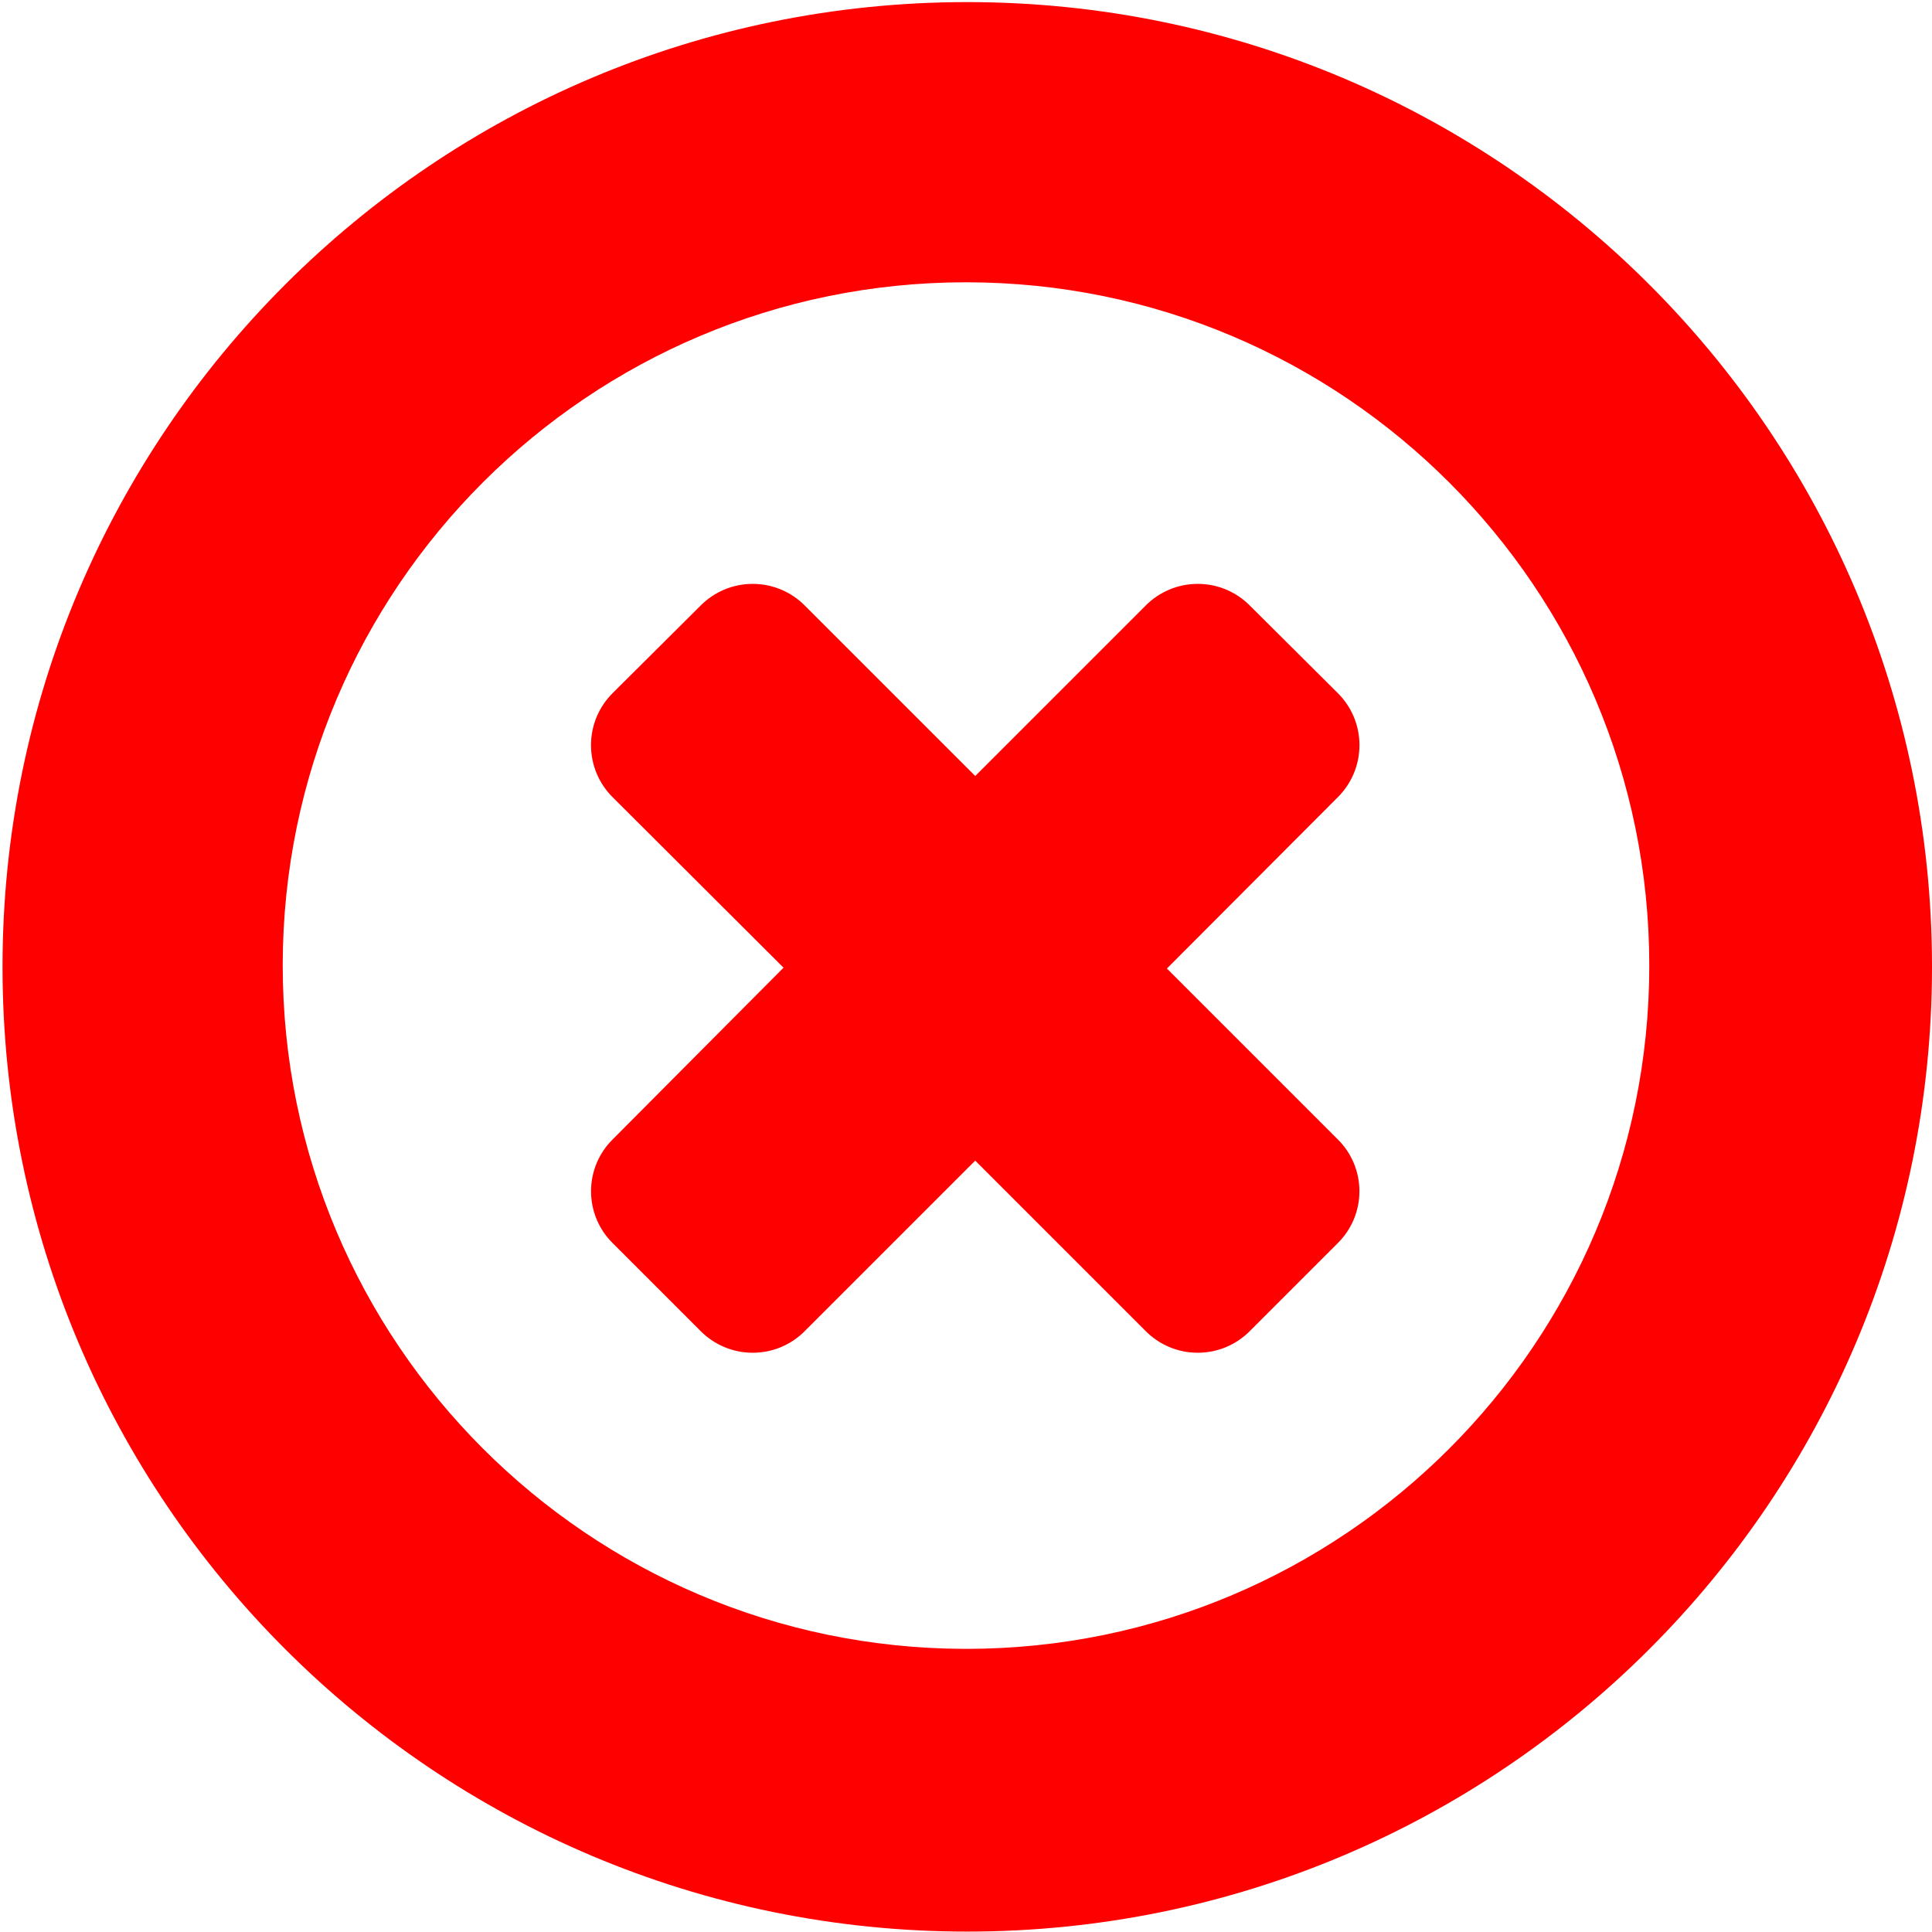
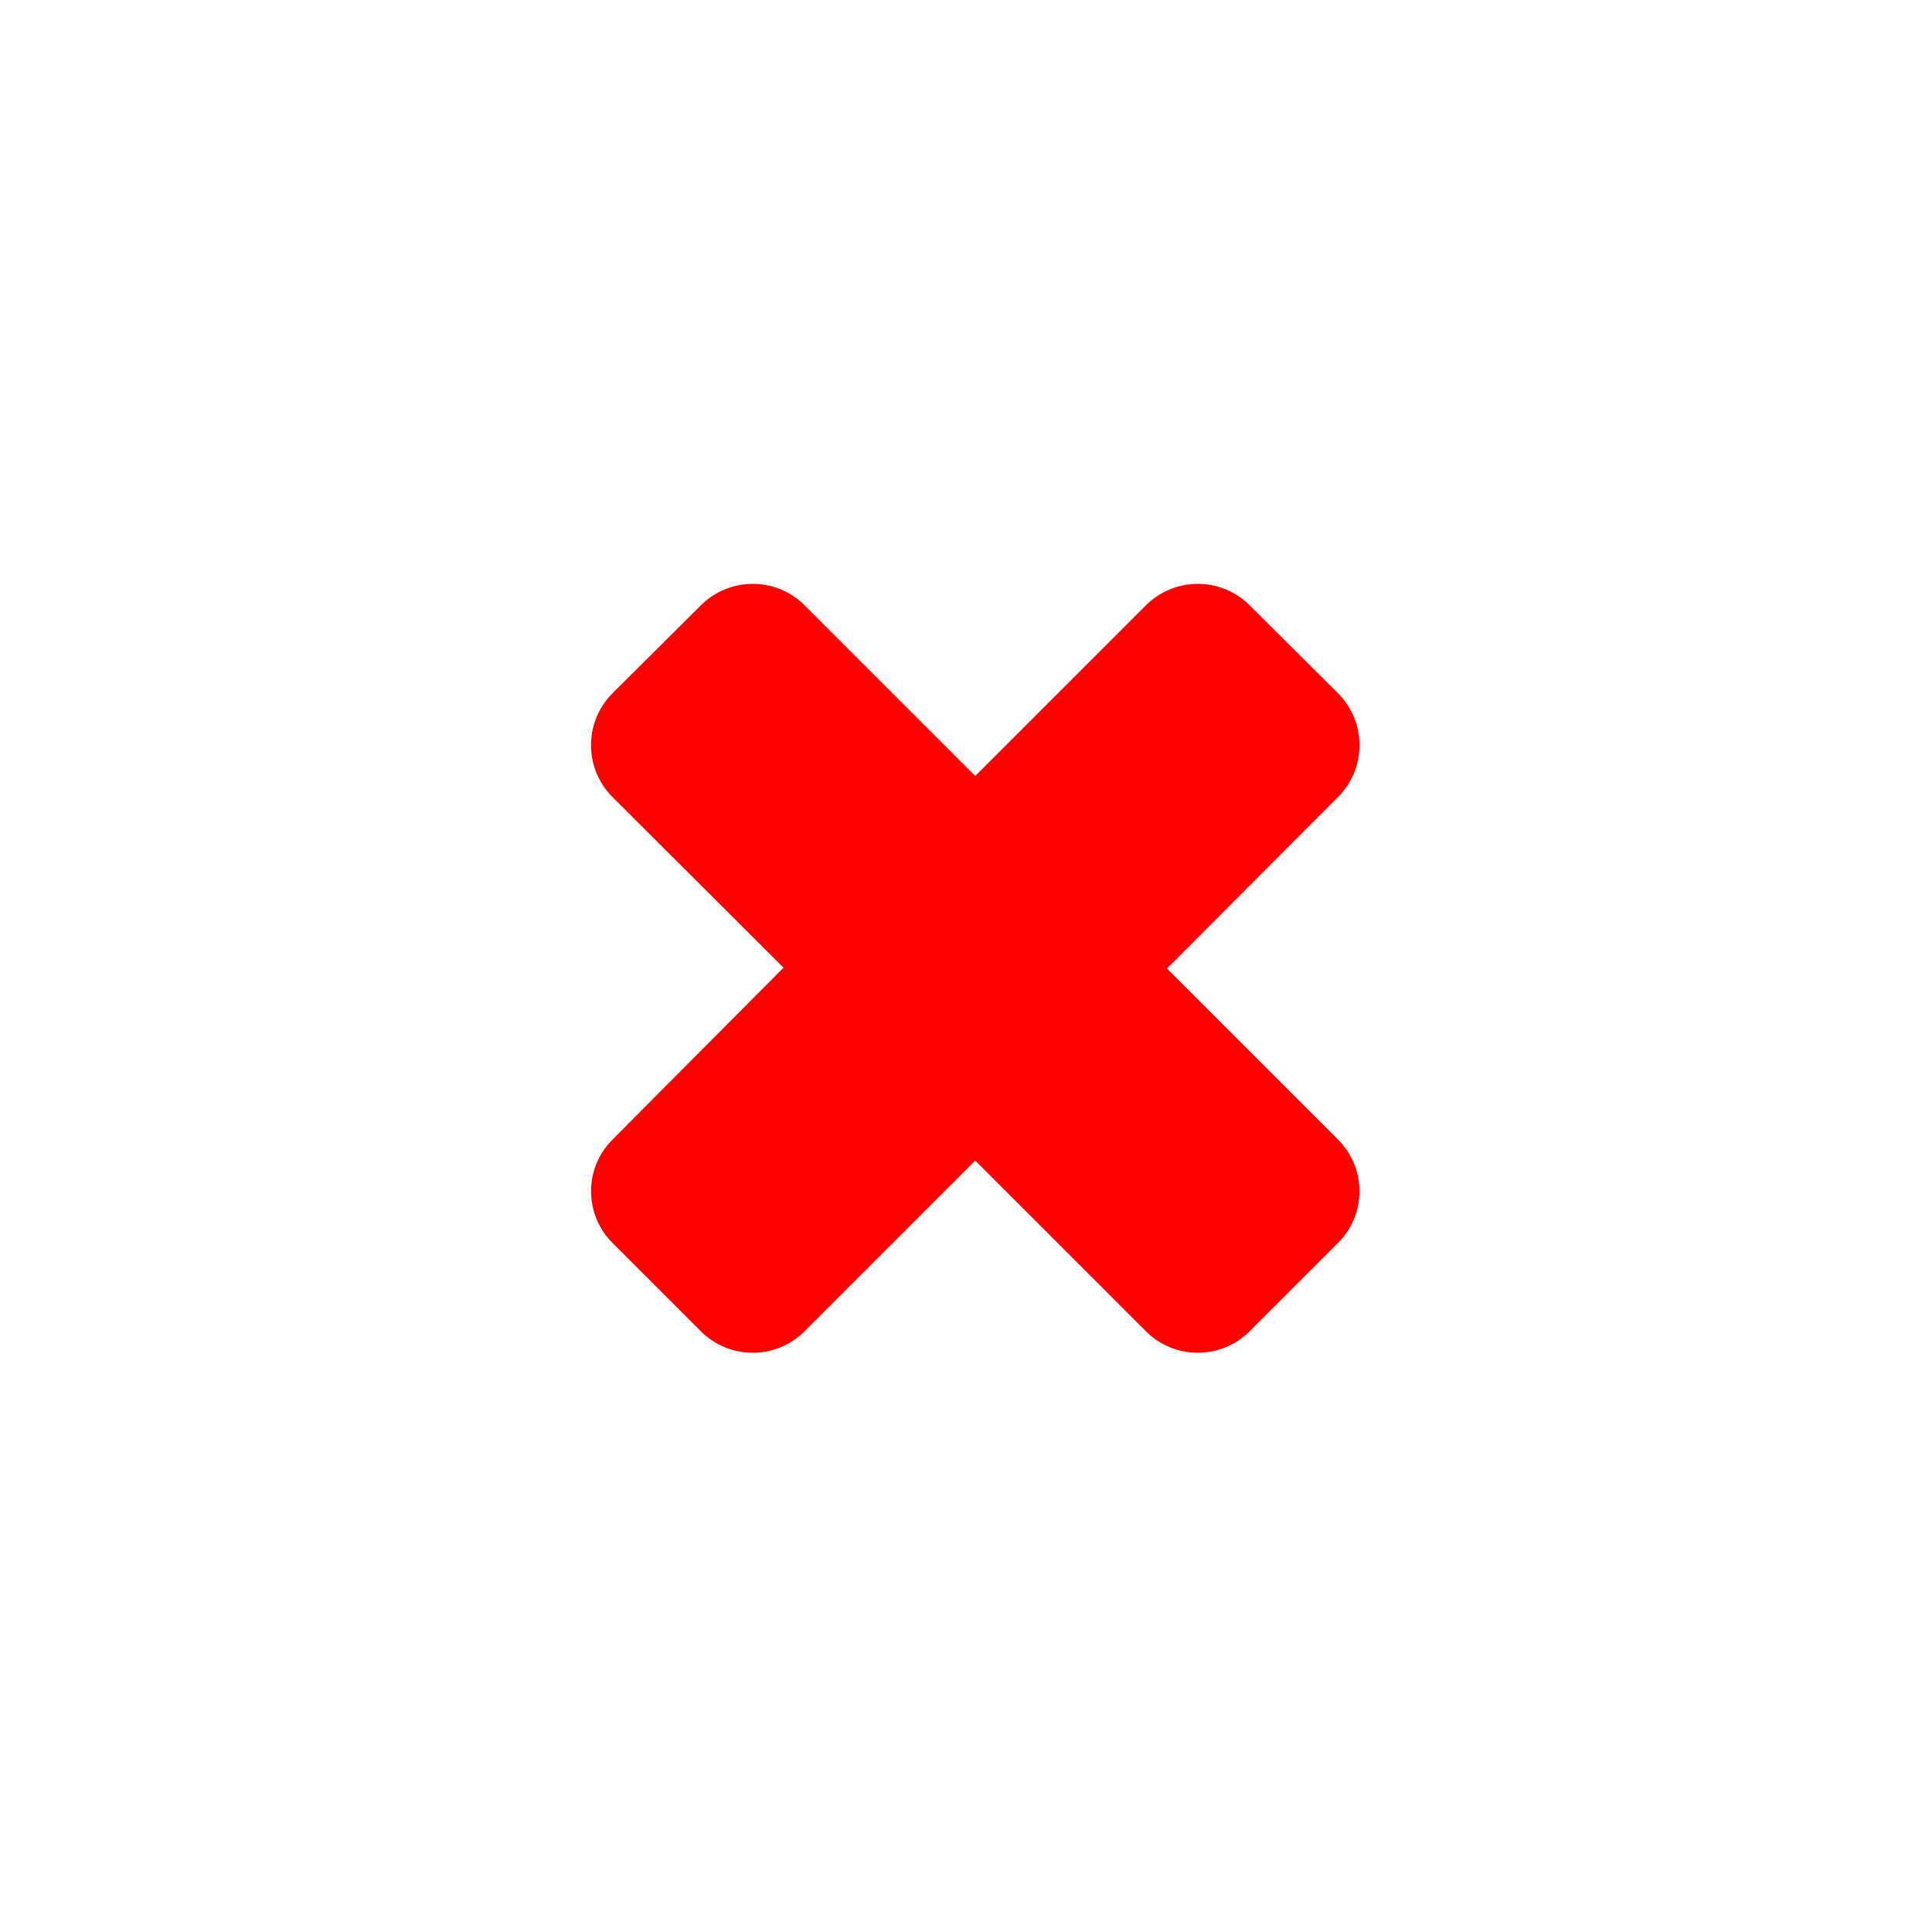
<svg xmlns="http://www.w3.org/2000/svg" version="1.1" width="30" height="30" viewBox="0 0 1024 1024">
  <title />
-   <path fill="#ff0000" d="M1024 511.333c-0.633-281.923-229.321-510.221-511.332-510.221-282.401 0-511.333 228.932-511.333 511.333s228.931 511.333 511.332 511.333v0c0.001 0 0.001 0 0.001 0 282.401 0 511.333-228.932 511.333-511.333 0-0.391 0-0.782-0.001-1.173v0.061zM149.843 511.333c0.253-199.822 162.299-361.712 362.157-361.712 200.014 0 362.157 162.143 362.157 362.157s-162.143 362.157-362.157 362.157c-0.234 0-0.468 0-0.703-0.001h0.036c-199.754-0.506-361.49-162.554-361.49-362.378 0-0.078 0-0.157 0-0.235v0.012z" />
  <path fill="#ff0000" d="M618.491 513.334l90.706-90.928c7.008-7.035 11.341-16.74 11.341-27.456s-4.333-20.421-11.342-27.458l0.001 0.001-46.909-46.687c-7.035-7.008-16.74-11.341-27.456-11.341s-20.421 4.333-27.458 11.342l-90.483 90.483-90.484-90.484c-7.035-7.008-16.74-11.341-27.456-11.341s-20.421 4.333-27.458 11.342l-46.908 46.686c-7.008 7.035-11.341 16.74-11.341 27.456s4.333 20.421 11.342 27.458l-0.001-0.001 90.706 90.484-90.706 91.151c-6.995 7-11.322 16.667-11.322 27.345s4.327 20.346 11.322 27.345l46.909 46.909c7.035 7.008 16.74 11.341 27.456 11.341s20.421-4.333 27.458-11.342l90.483-90.483 90.484 90.484c7.035 7.008 16.74 11.341 27.456 11.341s20.421-4.333 27.458-11.342l46.908-46.908c6.995-7 11.322-16.667 11.322-27.345s-4.327-20.346-11.322-27.345v0z" />
</svg>